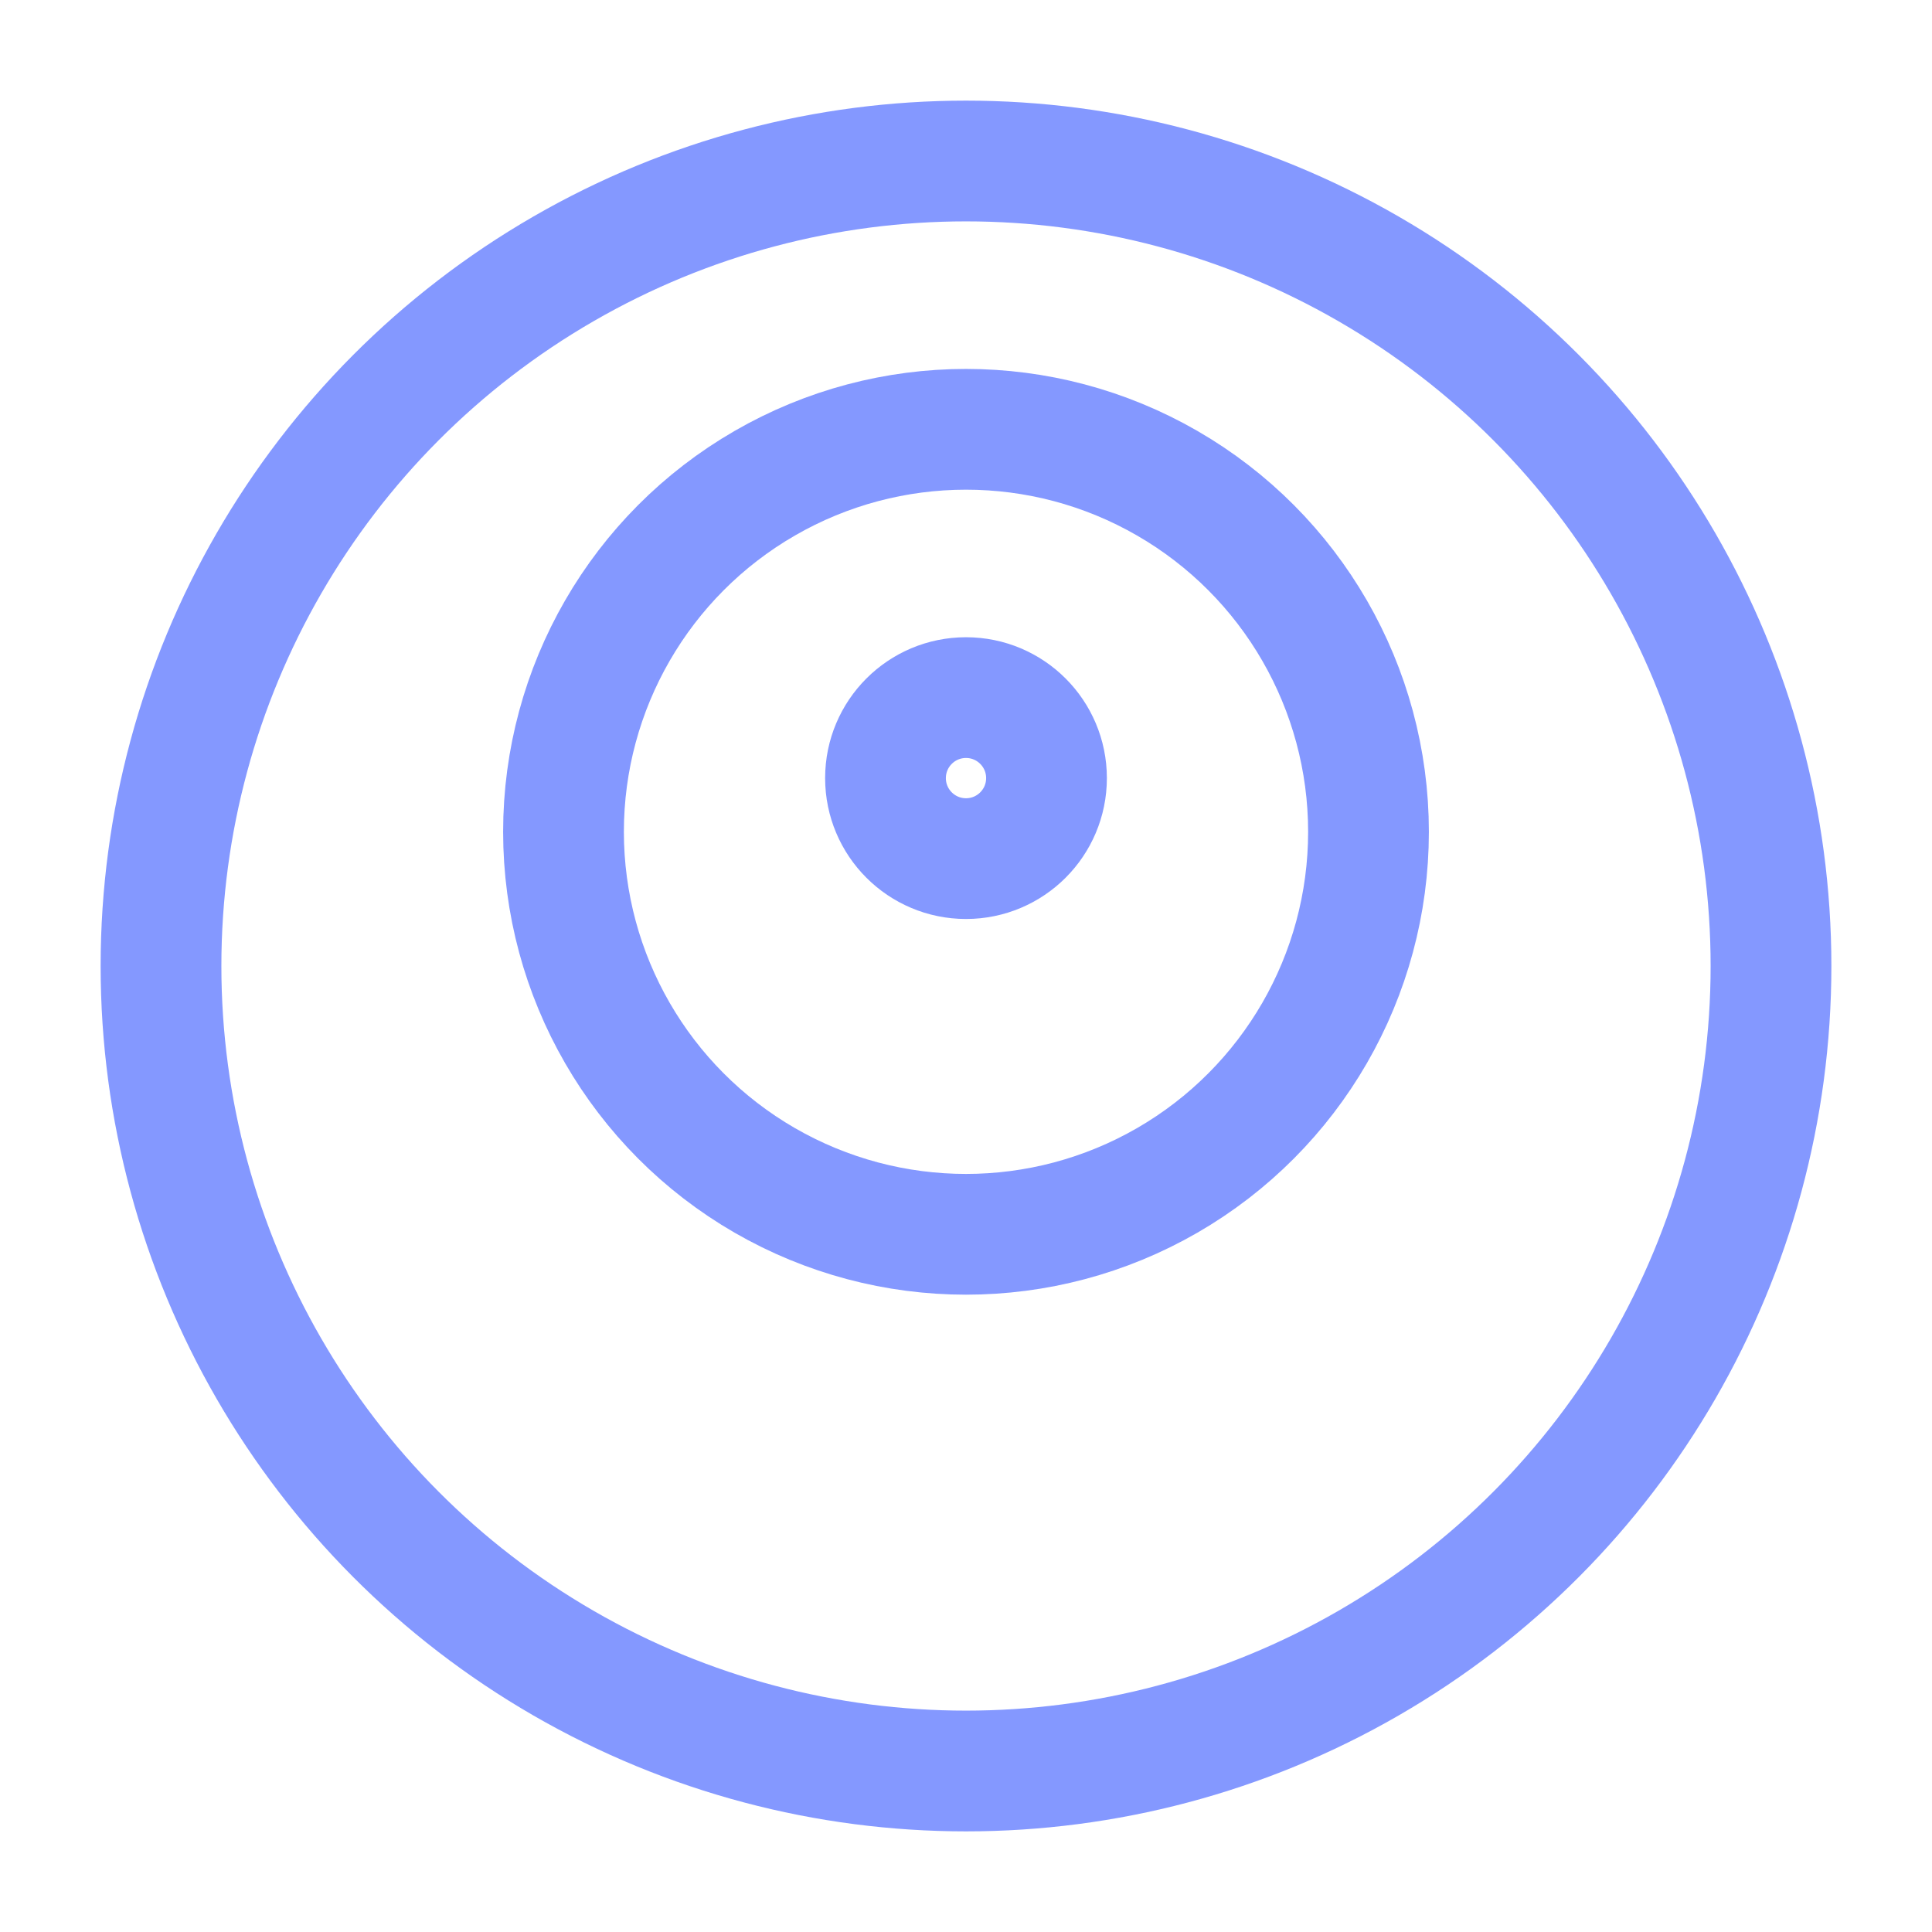
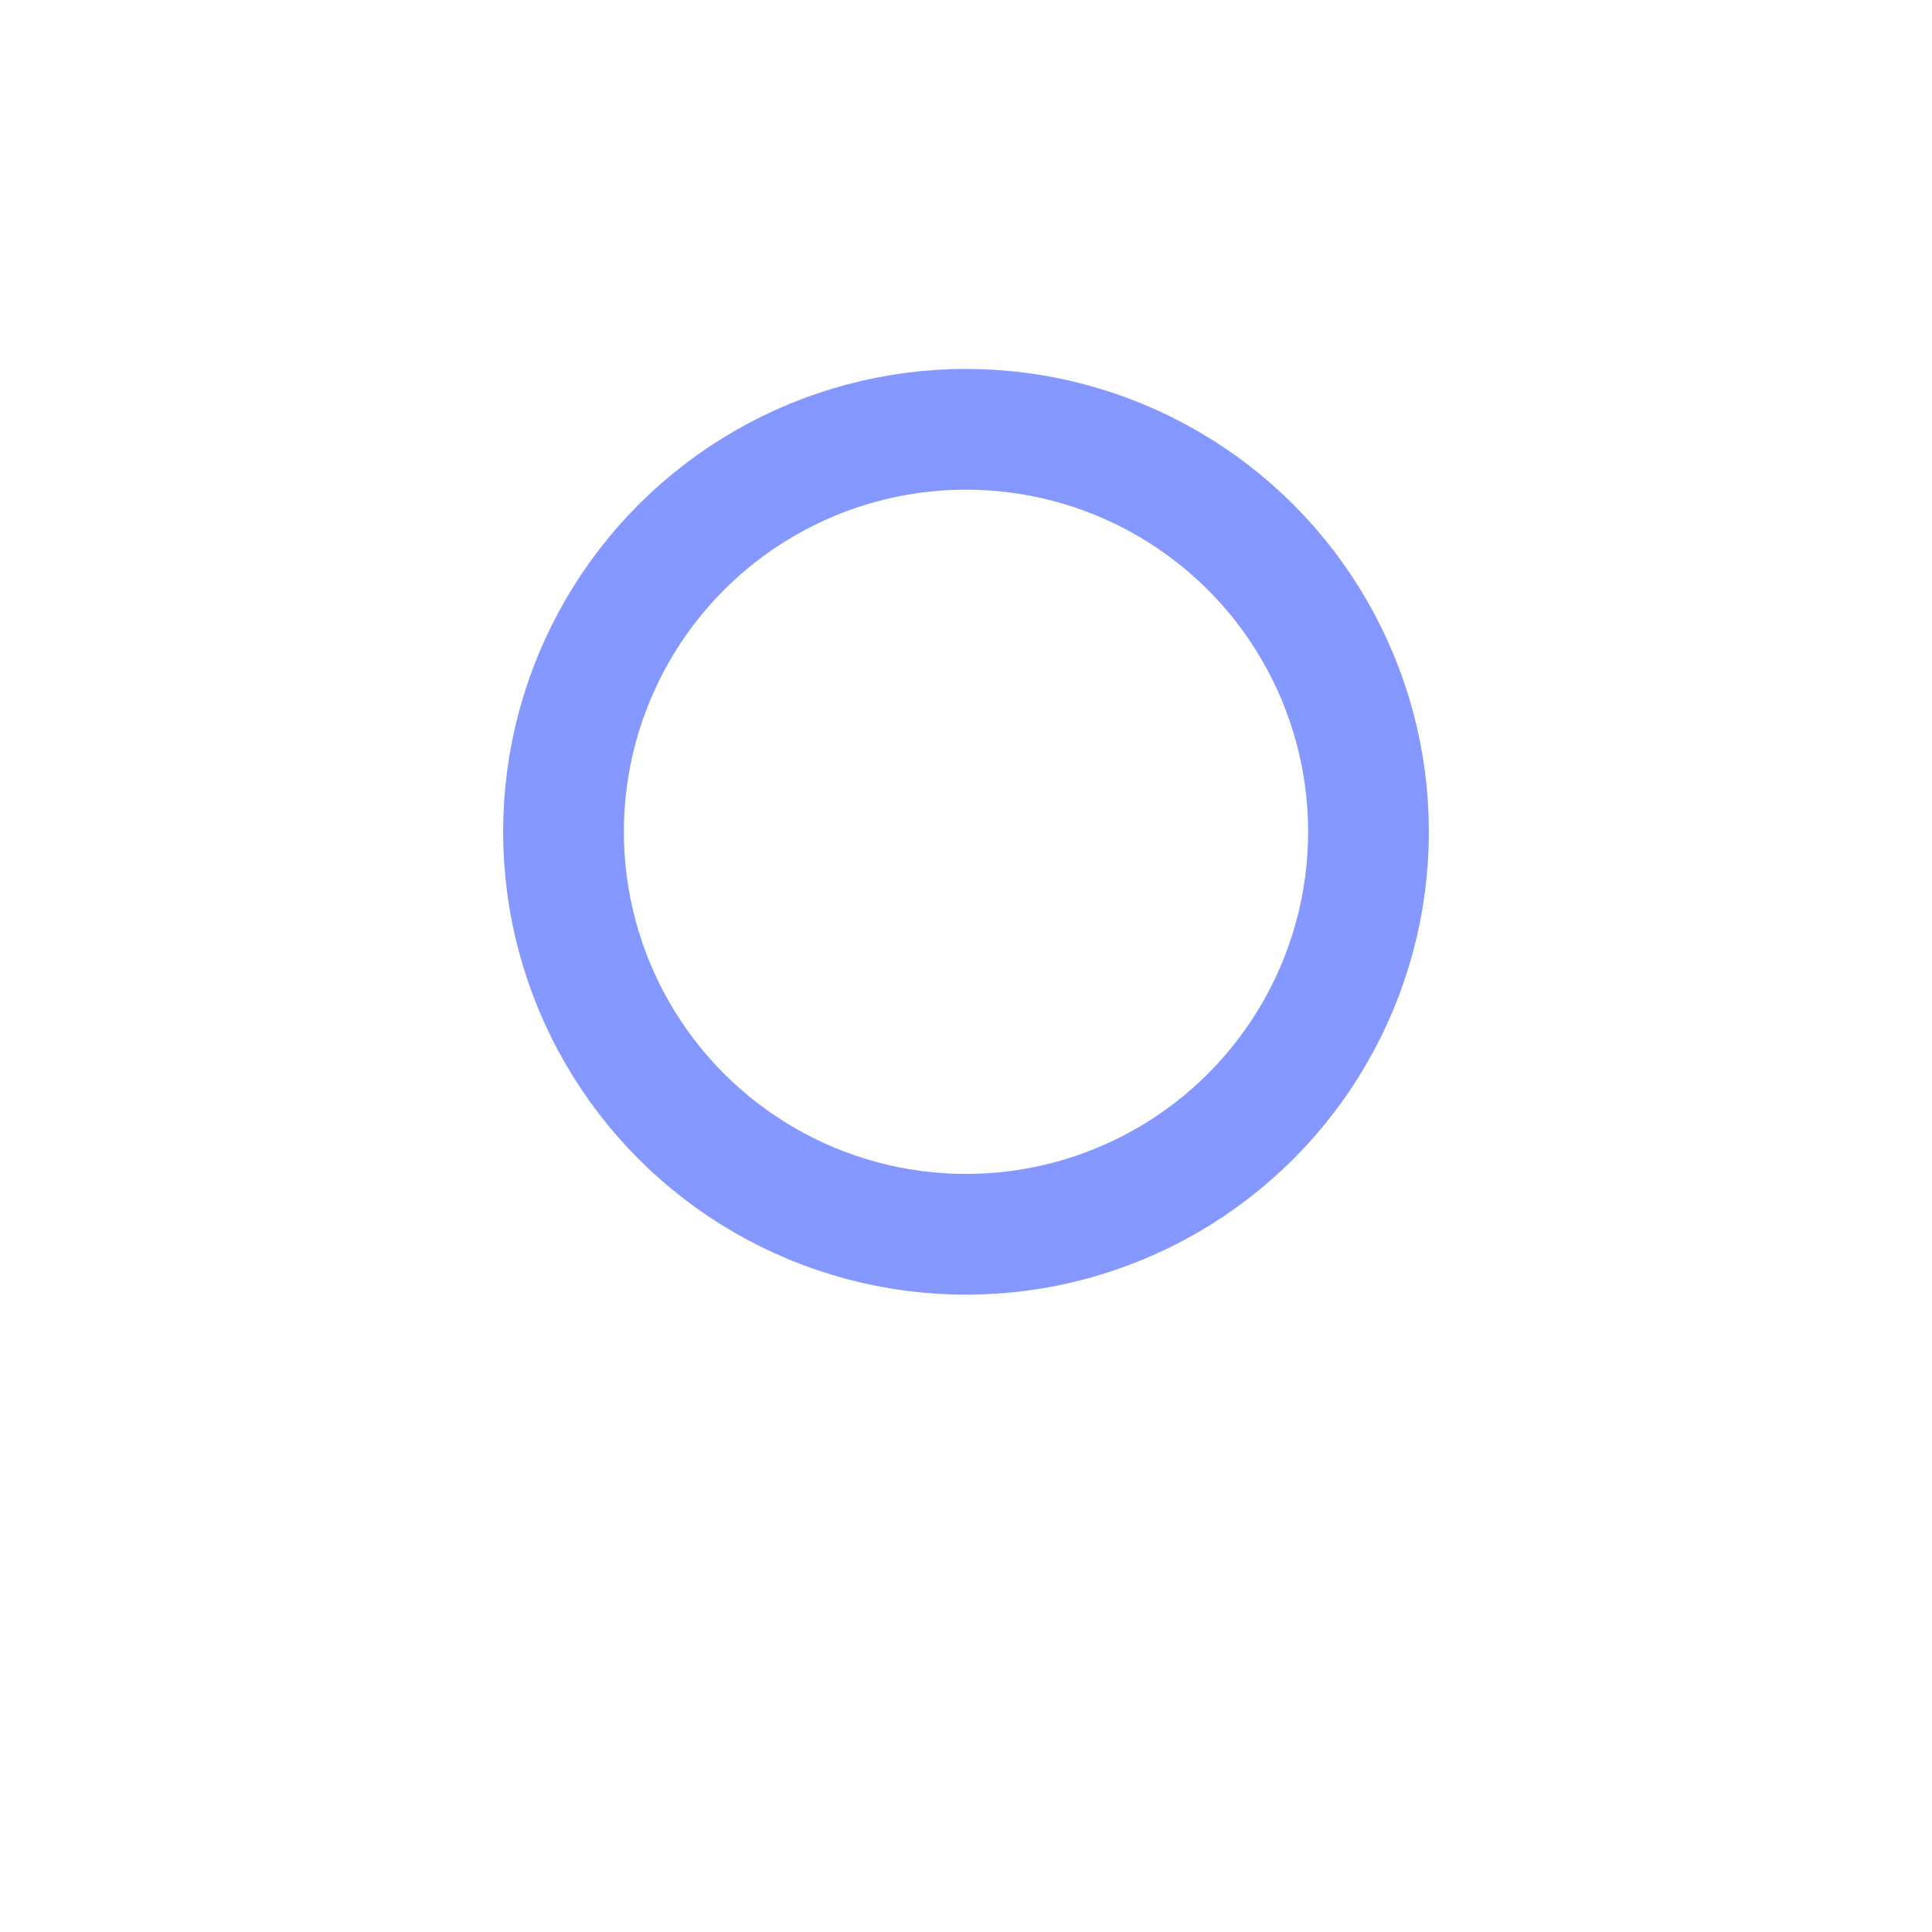
<svg xmlns="http://www.w3.org/2000/svg" width="24" height="24" viewBox="0 0 24 24" fill="none">
-   <circle cx="12" cy="12" r="10" stroke="#506DFF" opacity="0.7" stroke-width="1.5" stroke-linecap="round" stroke-linejoin="round" />
  <circle cx="12" cy="10.333" r="5" stroke="#506DFF" opacity="0.7" stroke-width="1.5" stroke-linecap="round" stroke-linejoin="round" />
-   <circle cx="12" cy="9.666" r="1" stroke="#506DFF" opacity="0.7" stroke-width="1.5" stroke-linecap="round" stroke-linejoin="round" />
</svg>